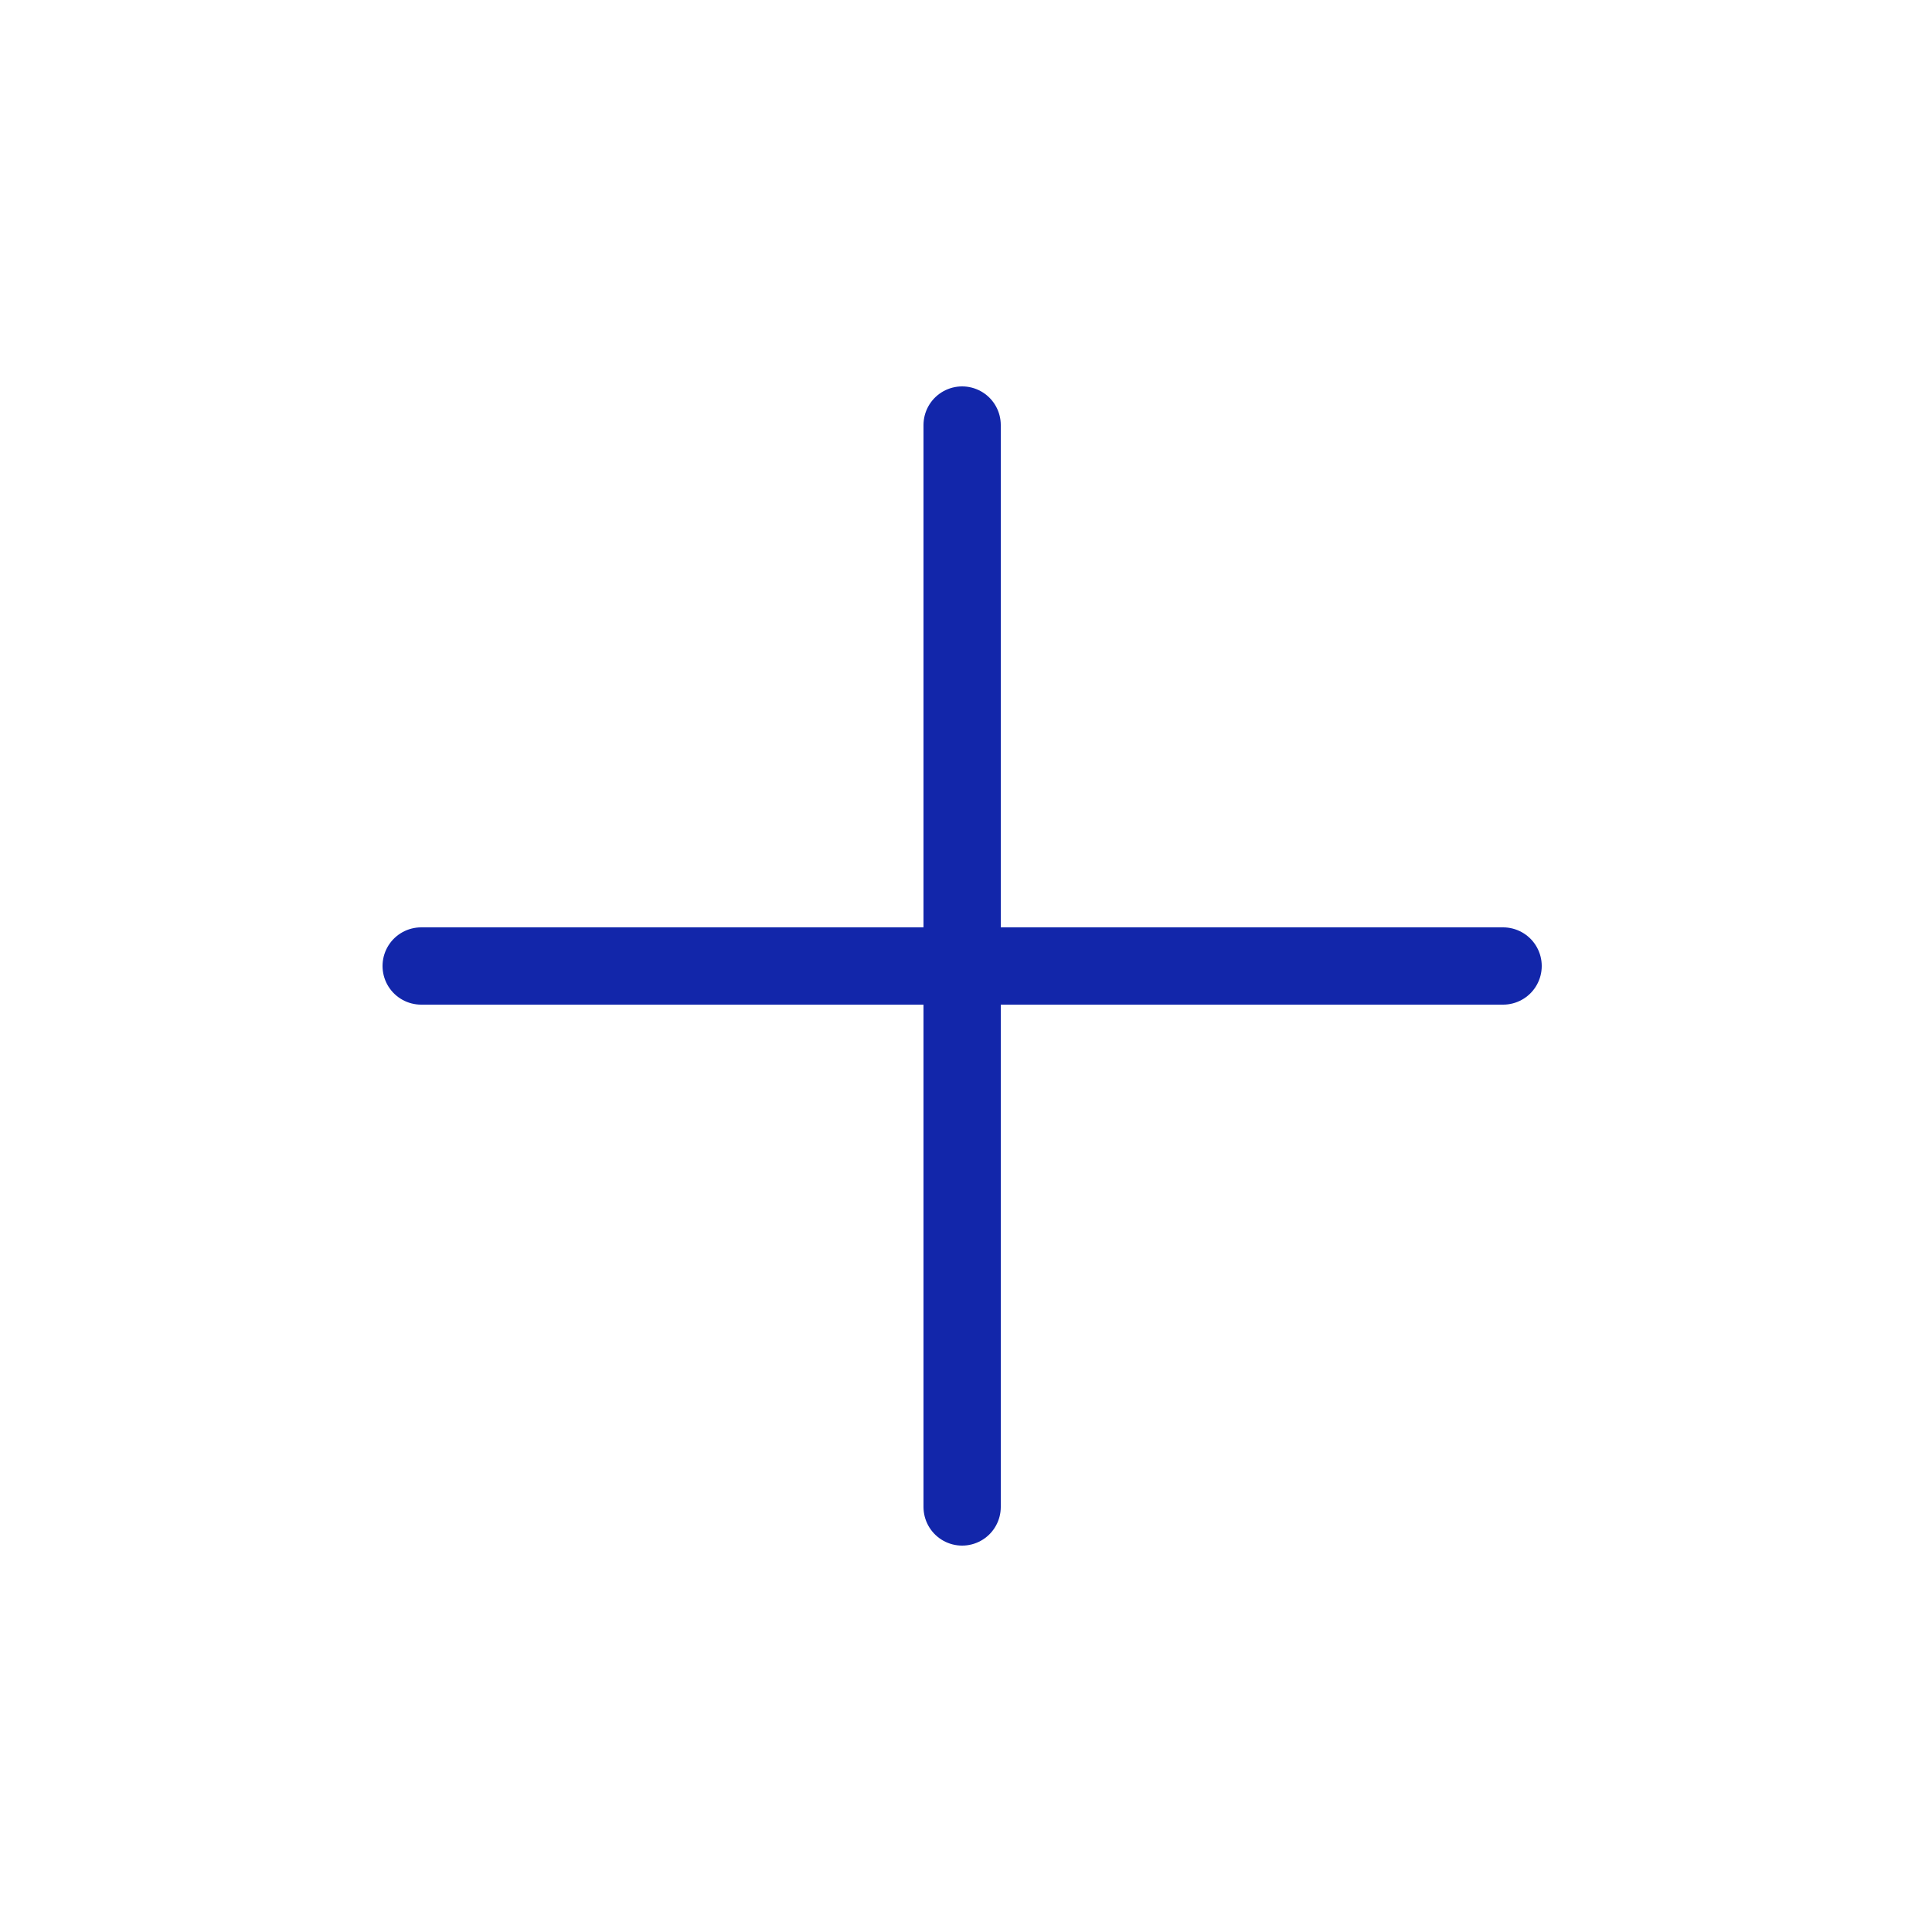
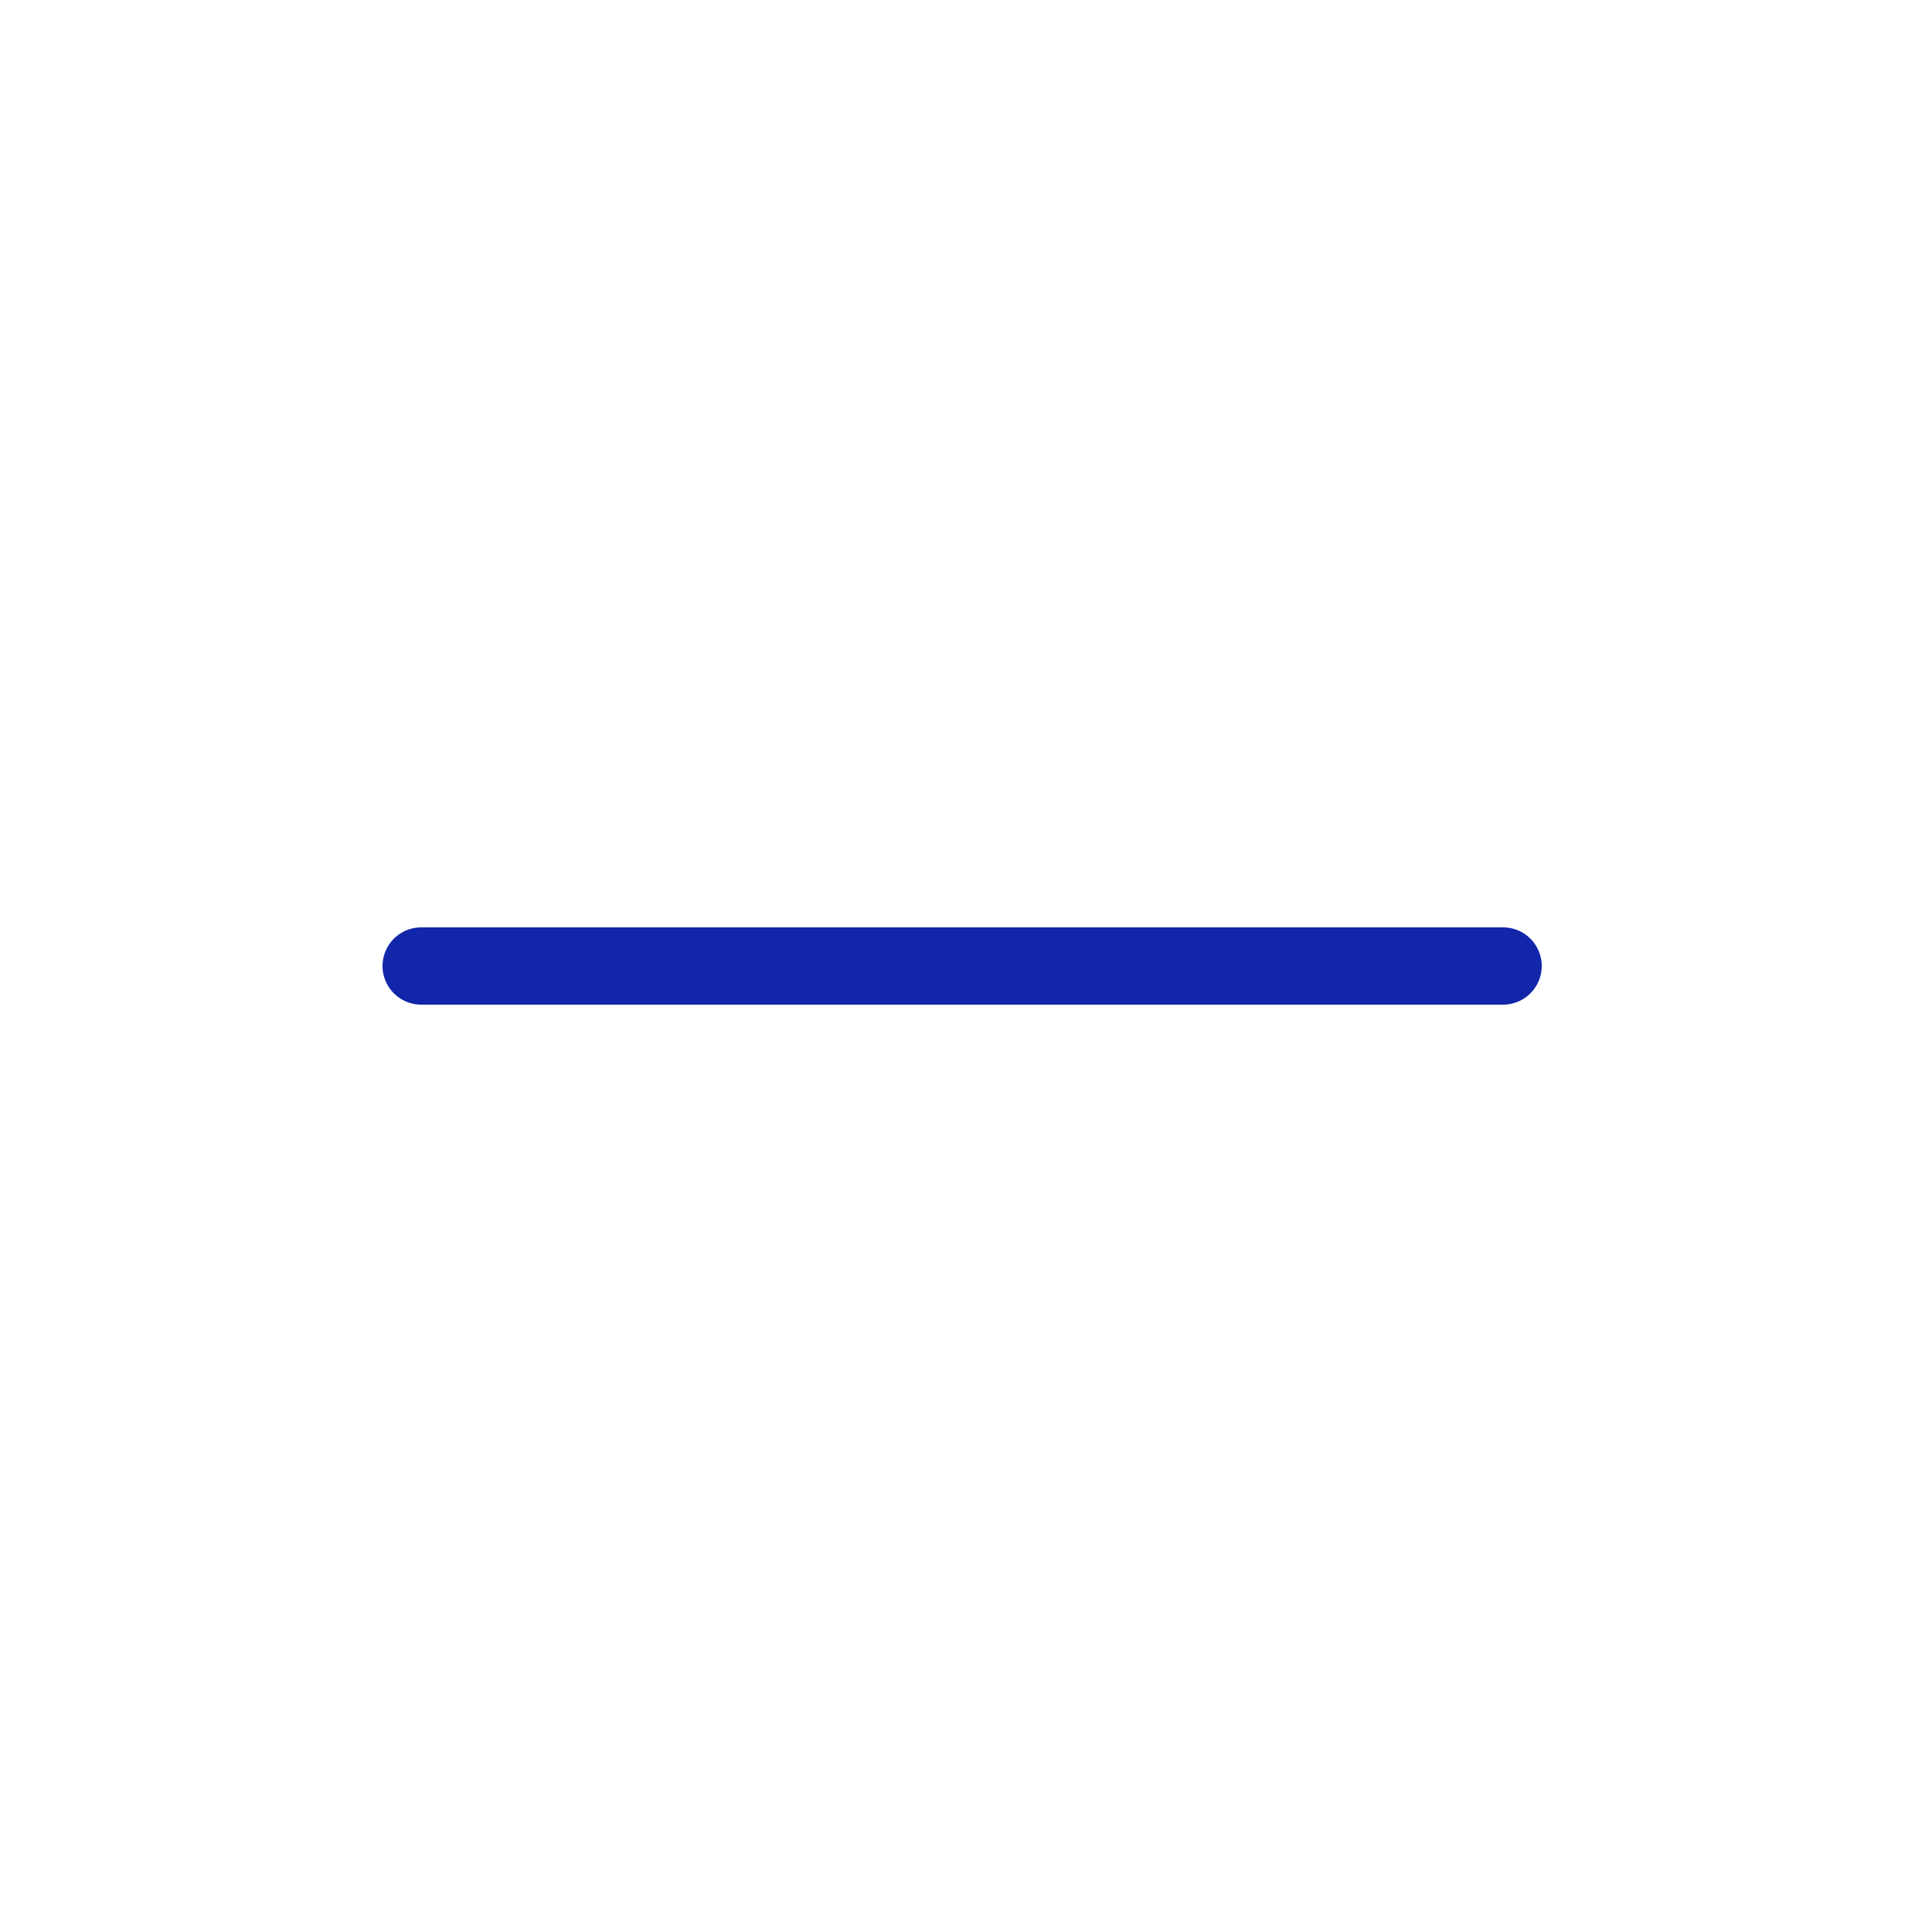
<svg xmlns="http://www.w3.org/2000/svg" width="25" height="25" viewBox="0 0 25 25" fill="none">
-   <path d="M12.45 5.5V19.5" stroke="#1226AA" stroke-linecap="round" stroke-linejoin="round" />
  <path d="M5.45 12.5H19.45" stroke="#1226AA" stroke-linecap="round" stroke-linejoin="round" />
</svg>